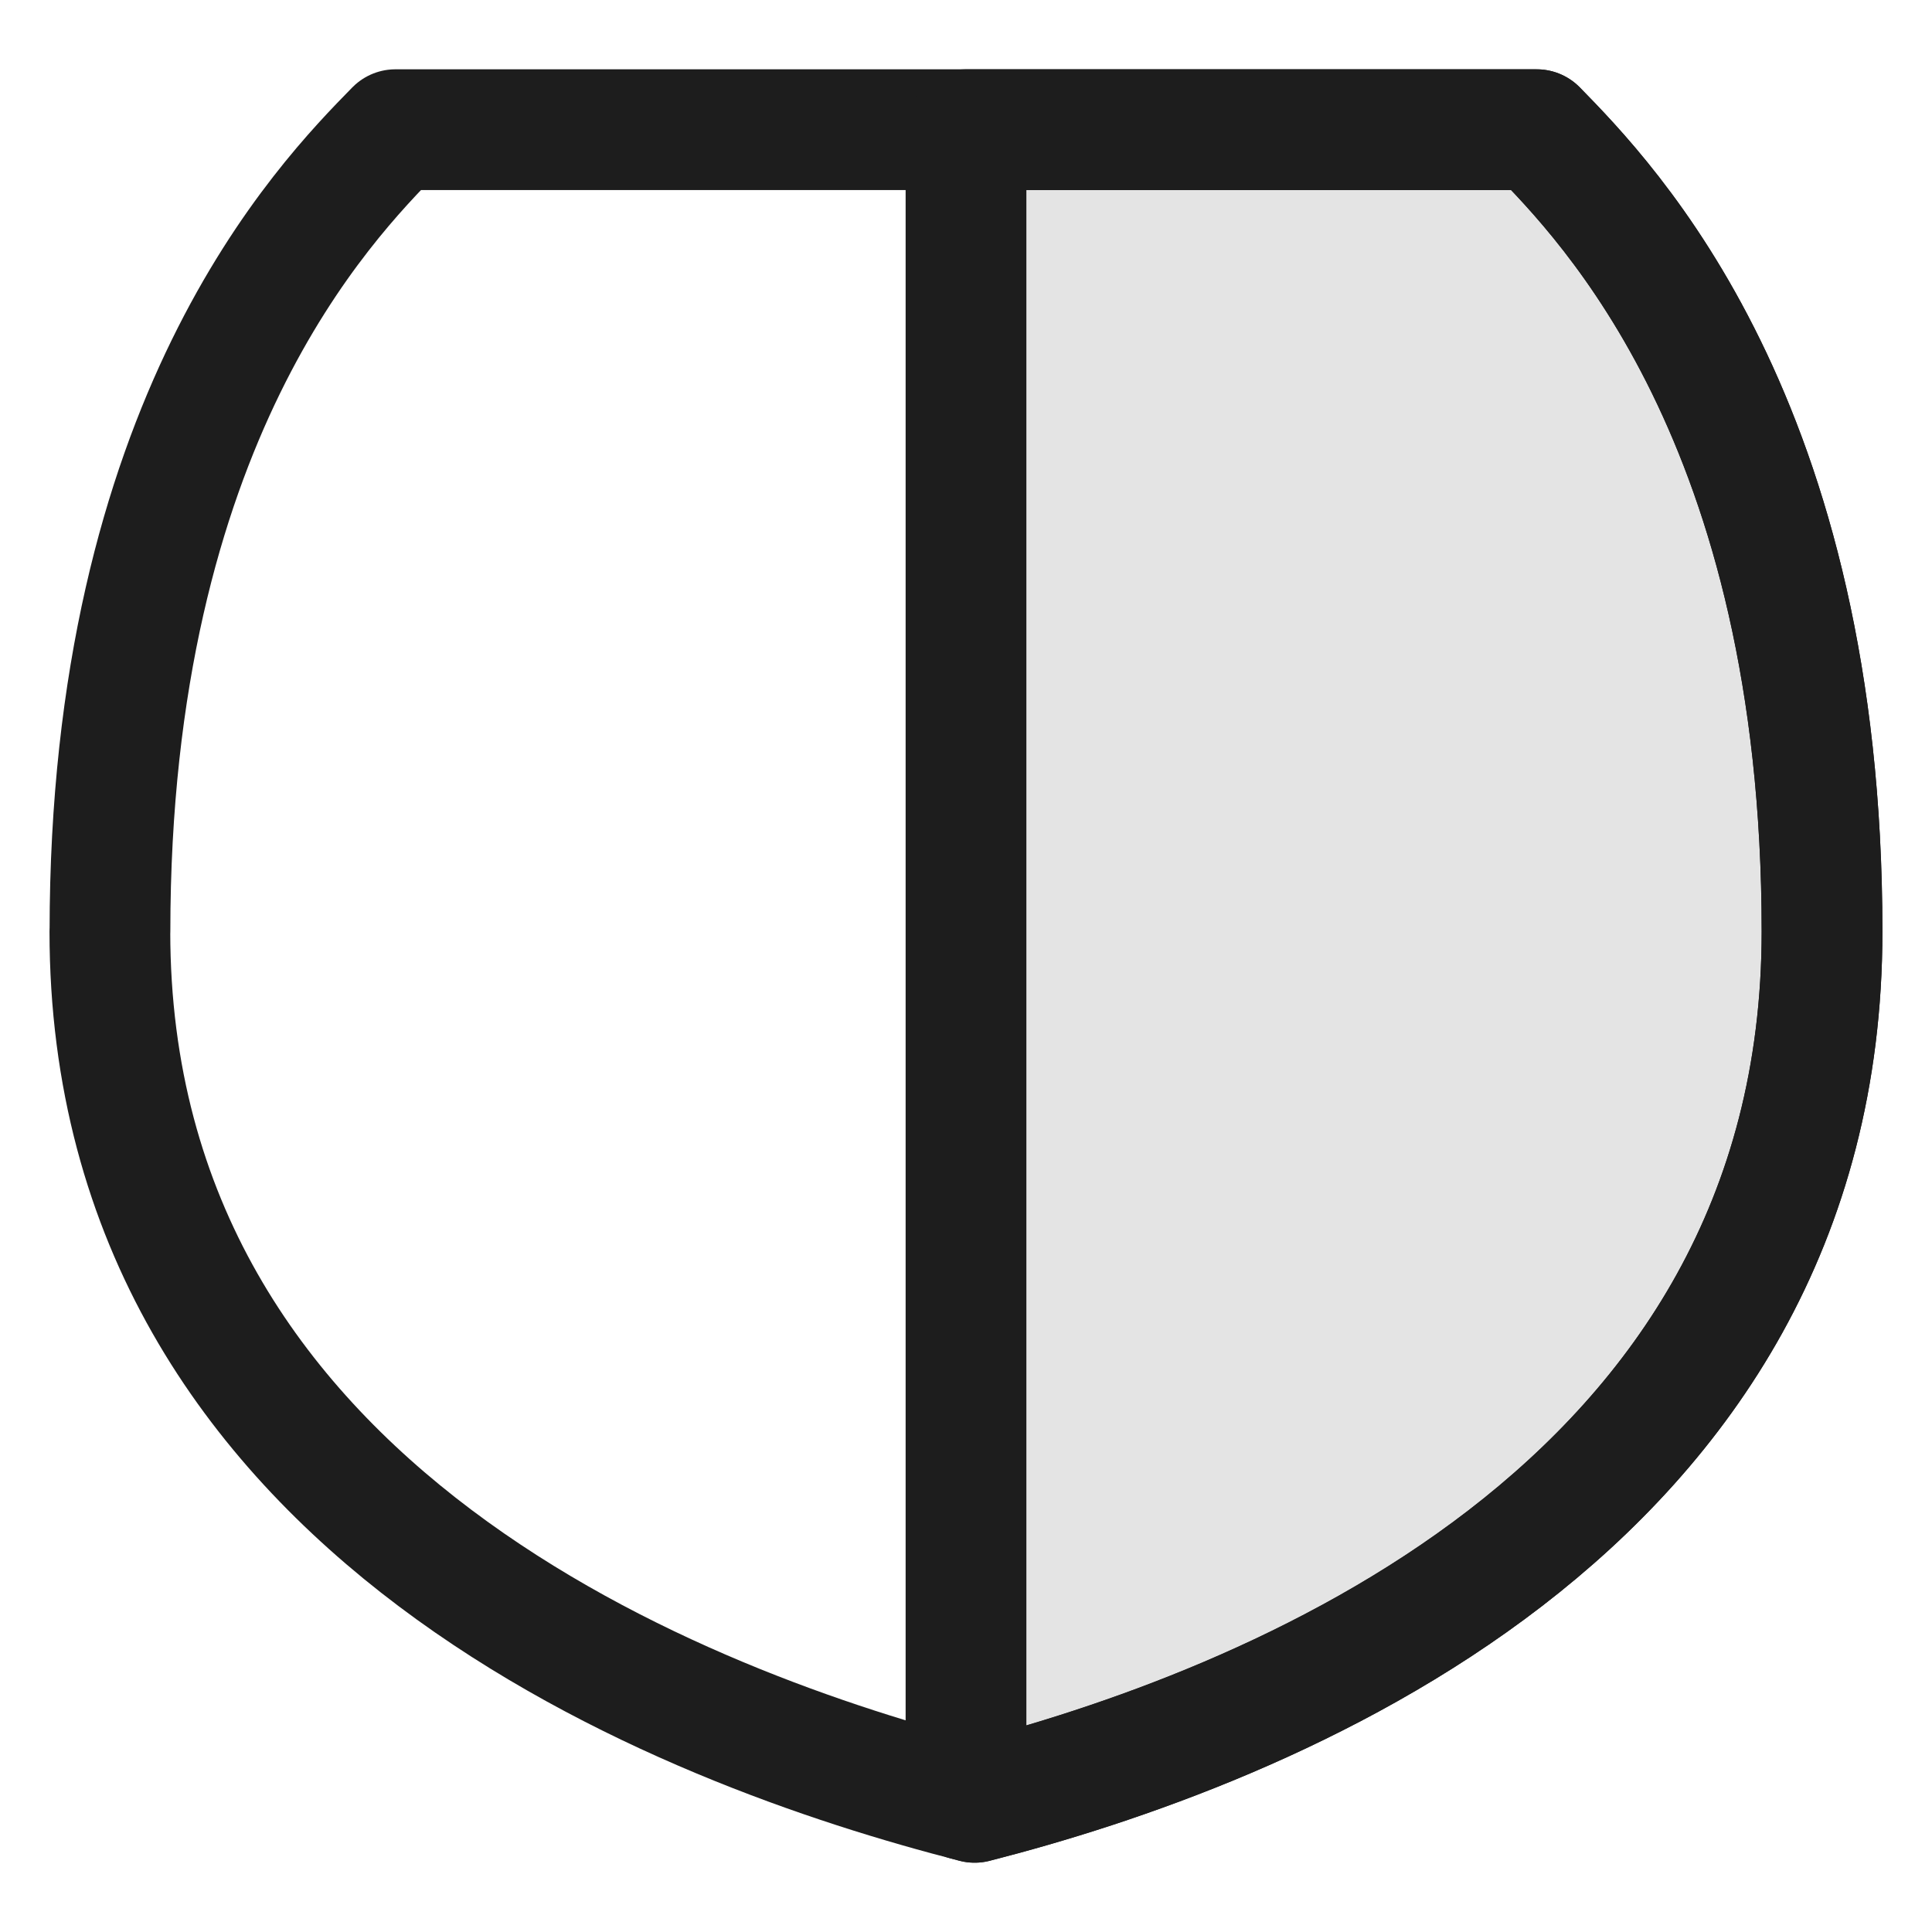
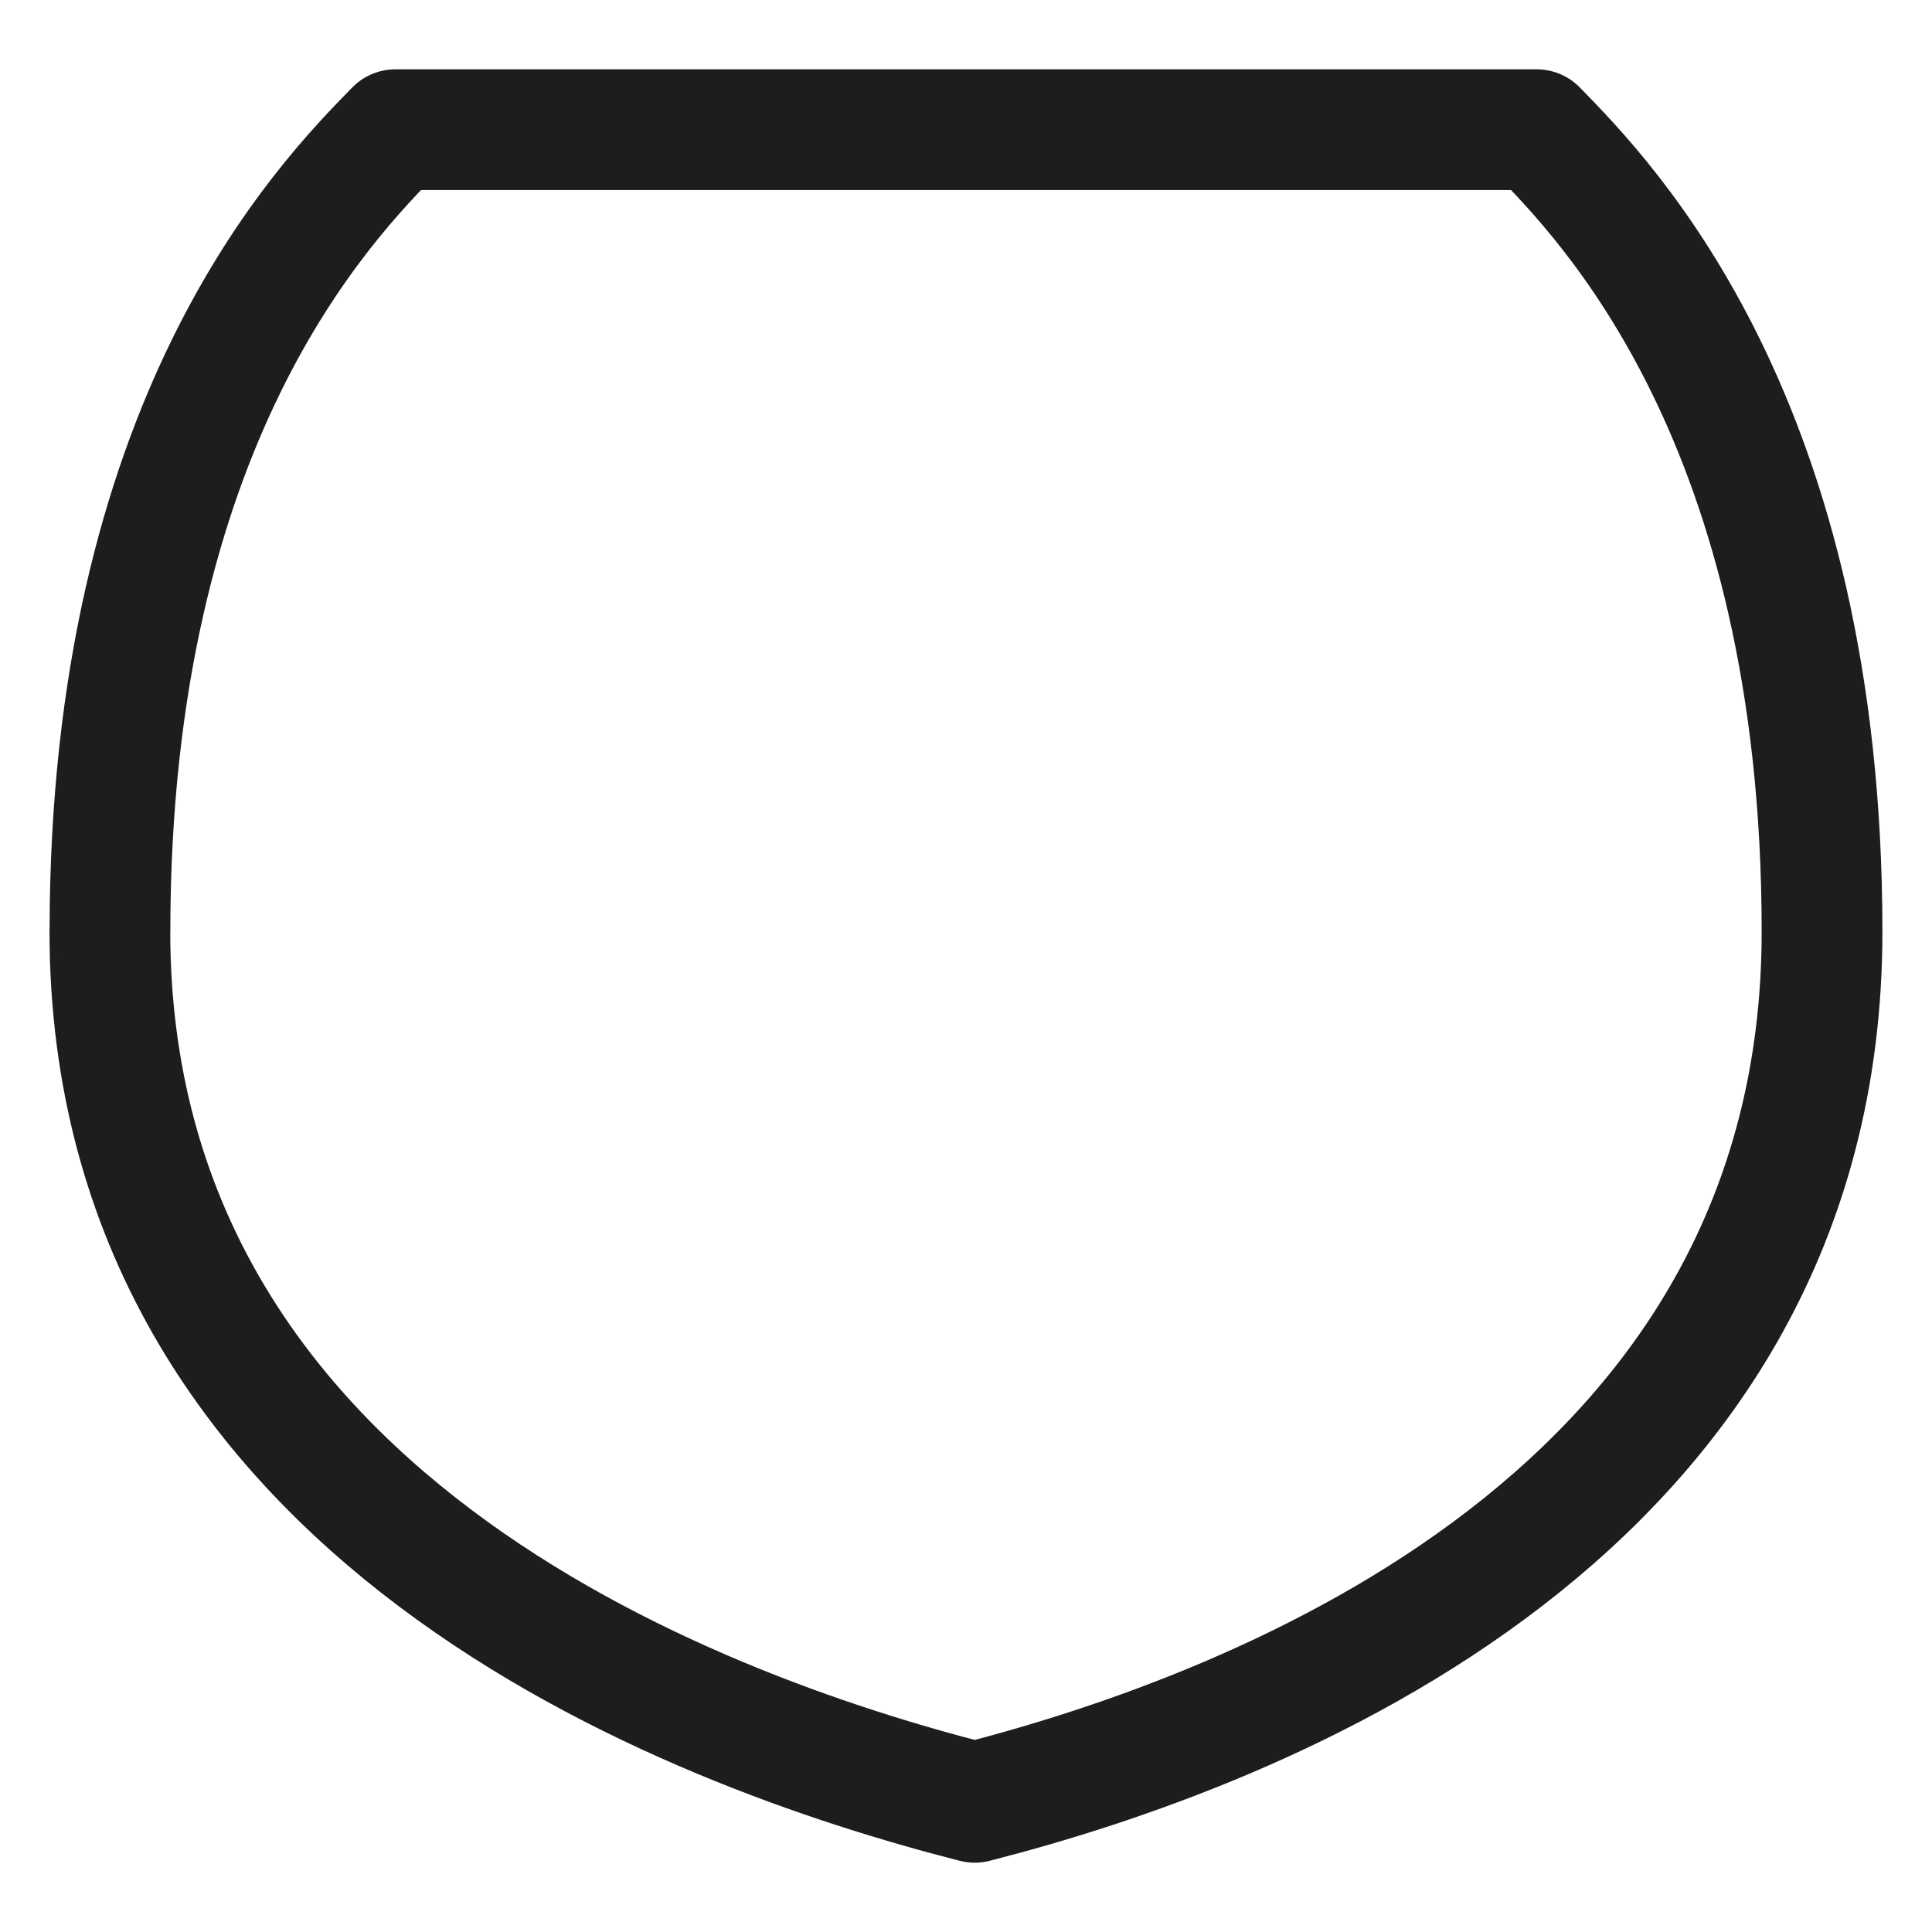
<svg xmlns="http://www.w3.org/2000/svg" role="presentation" fill="none" focusable="false" stroke-width="1.5" width="24" height="24" class="hidden sm:block icon icon-picto-shield" viewBox="0 0 24 24">
-   <path d="M1.366 11.571c0-6.337 2.658-9.054 3.546-9.96h14.177c.886.906 3.545 3.623 3.545 9.96 0 7.242-6.982 9.912-10.526 10.818-3.547-.906-10.743-3.576-10.743-10.82l.001.002Z" stroke="#1D1D1D" stroke-linecap="round" stroke-linejoin="round" fill="none" stroke-width="1.5px" />
-   <path d="m12 22.361.106.028c3.545-.906 10.528-3.576 10.528-10.82 0-6.335-2.657-9.05-3.544-9.958H12v20.75Z" fill="#1D1D1D" fill-opacity="0.12" stroke="#1D1D1D" stroke-linecap="round" stroke-linejoin="round" stroke-width="1.5px" />
+   <path d="M1.366 11.571c0-6.337 2.658-9.054 3.546-9.96h14.177c.886.906 3.545 3.623 3.545 9.96 0 7.242-6.982 9.912-10.526 10.818-3.547-.906-10.743-3.576-10.743-10.82l.001.002" stroke="#1D1D1D" stroke-linecap="round" stroke-linejoin="round" fill="none" stroke-width="1.5px" />
</svg>